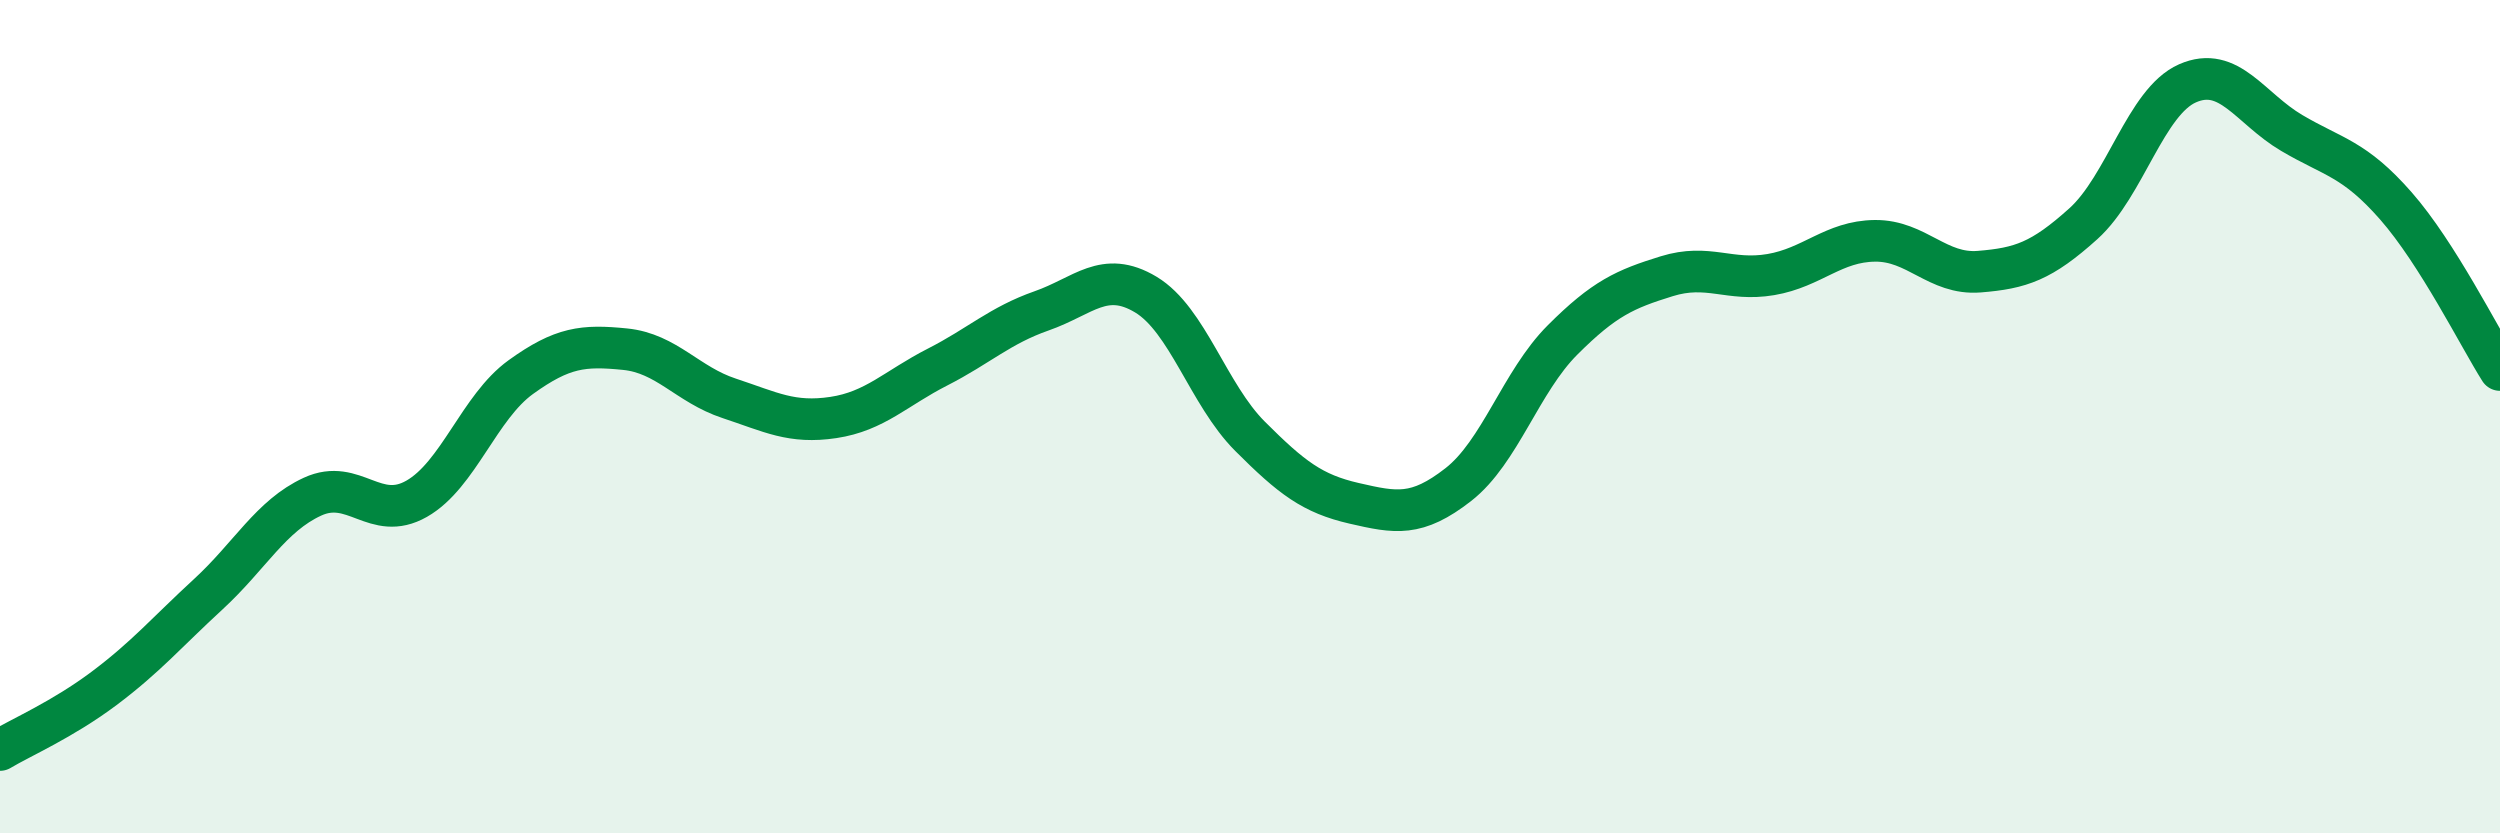
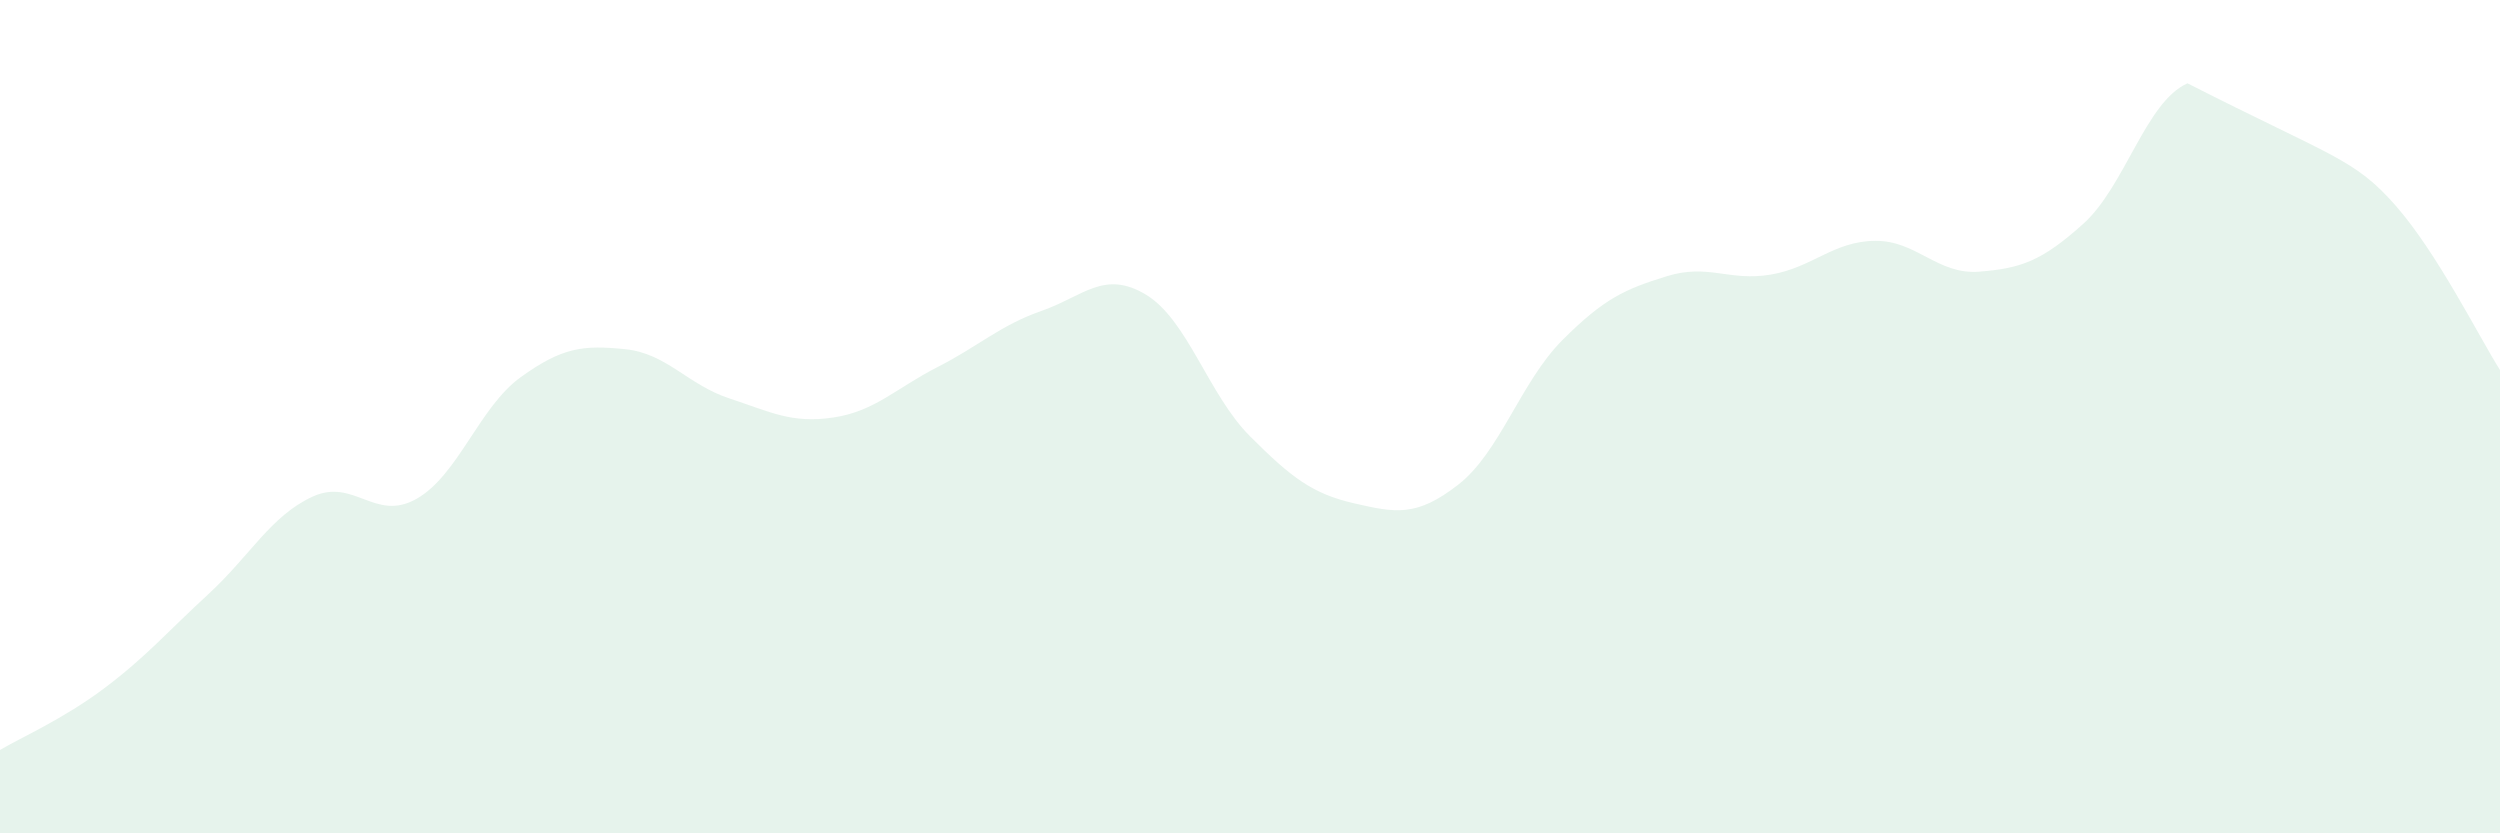
<svg xmlns="http://www.w3.org/2000/svg" width="60" height="20" viewBox="0 0 60 20">
-   <path d="M 0,18 C 0.5,17.7 1.5,17.27 2.5,16.52 C 3.5,15.77 4,15.18 5,14.26 C 6,13.34 6.5,12.38 7.5,11.92 C 8.5,11.46 9,12.54 10,11.97 C 11,11.4 11.5,9.77 12.5,9.05 C 13.5,8.33 14,8.28 15,8.38 C 16,8.48 16.5,9.23 17.5,9.56 C 18.5,9.89 19,10.17 20,10.02 C 21,9.87 21.5,9.32 22.5,8.81 C 23.5,8.3 24,7.81 25,7.46 C 26,7.11 26.5,6.47 27.5,7.07 C 28.5,7.67 29,9.47 30,10.47 C 31,11.47 31.5,11.85 32.5,12.08 C 33.5,12.31 34,12.41 35,11.63 C 36,10.85 36.5,9.16 37.5,8.16 C 38.5,7.16 39,6.94 40,6.63 C 41,6.32 41.5,6.76 42.5,6.59 C 43.5,6.42 44,5.79 45,5.78 C 46,5.77 46.5,6.6 47.5,6.52 C 48.5,6.44 49,6.27 50,5.37 C 51,4.47 51.5,2.44 52.5,2 C 53.5,1.56 54,2.6 55,3.19 C 56,3.78 56.5,3.8 57.5,4.94 C 58.5,6.08 59.5,8.09 60,8.88L60 20L0 20Z" fill="#008740" opacity="0.1" stroke-linecap="round" stroke-linejoin="round" />
-   <path d="M 0,18 C 0.5,17.7 1.5,17.27 2.5,16.52 C 3.5,15.77 4,15.18 5,14.26 C 6,13.34 6.5,12.38 7.5,11.92 C 8.5,11.46 9,12.54 10,11.97 C 11,11.4 11.5,9.77 12.5,9.05 C 13.5,8.33 14,8.28 15,8.38 C 16,8.48 16.5,9.23 17.5,9.56 C 18.5,9.89 19,10.17 20,10.02 C 21,9.87 21.5,9.32 22.5,8.81 C 23.5,8.3 24,7.81 25,7.46 C 26,7.11 26.5,6.47 27.5,7.07 C 28.5,7.67 29,9.47 30,10.47 C 31,11.47 31.5,11.85 32.5,12.08 C 33.5,12.31 34,12.41 35,11.63 C 36,10.85 36.5,9.16 37.5,8.16 C 38.5,7.16 39,6.94 40,6.63 C 41,6.32 41.5,6.76 42.5,6.59 C 43.5,6.42 44,5.79 45,5.78 C 46,5.77 46.5,6.6 47.5,6.52 C 48.5,6.44 49,6.27 50,5.37 C 51,4.47 51.5,2.44 52.5,2 C 53.5,1.56 54,2.6 55,3.19 C 56,3.78 56.5,3.8 57.5,4.94 C 58.5,6.08 59.5,8.09 60,8.88" stroke="#008740" stroke-width="1" fill="none" stroke-linecap="round" stroke-linejoin="round" />
+   <path d="M 0,18 C 0.5,17.7 1.5,17.27 2.5,16.52 C 3.5,15.77 4,15.18 5,14.26 C 6,13.34 6.5,12.38 7.5,11.92 C 8.5,11.46 9,12.54 10,11.97 C 11,11.4 11.5,9.77 12.5,9.05 C 13.5,8.33 14,8.28 15,8.38 C 16,8.48 16.5,9.23 17.5,9.56 C 18.5,9.89 19,10.17 20,10.02 C 21,9.87 21.5,9.32 22.5,8.81 C 23.5,8.3 24,7.81 25,7.46 C 26,7.11 26.5,6.47 27.5,7.07 C 28.5,7.67 29,9.47 30,10.47 C 31,11.47 31.5,11.85 32.5,12.08 C 33.5,12.31 34,12.41 35,11.63 C 36,10.85 36.5,9.16 37.5,8.16 C 38.5,7.16 39,6.94 40,6.63 C 41,6.32 41.5,6.76 42.5,6.59 C 43.5,6.42 44,5.79 45,5.78 C 46,5.77 46.5,6.6 47.5,6.52 C 48.5,6.44 49,6.27 50,5.37 C 51,4.47 51.5,2.44 52.5,2 C 56,3.78 56.5,3.8 57.5,4.94 C 58.5,6.08 59.5,8.09 60,8.88L60 20L0 20Z" fill="#008740" opacity="0.1" stroke-linecap="round" stroke-linejoin="round" />
</svg>